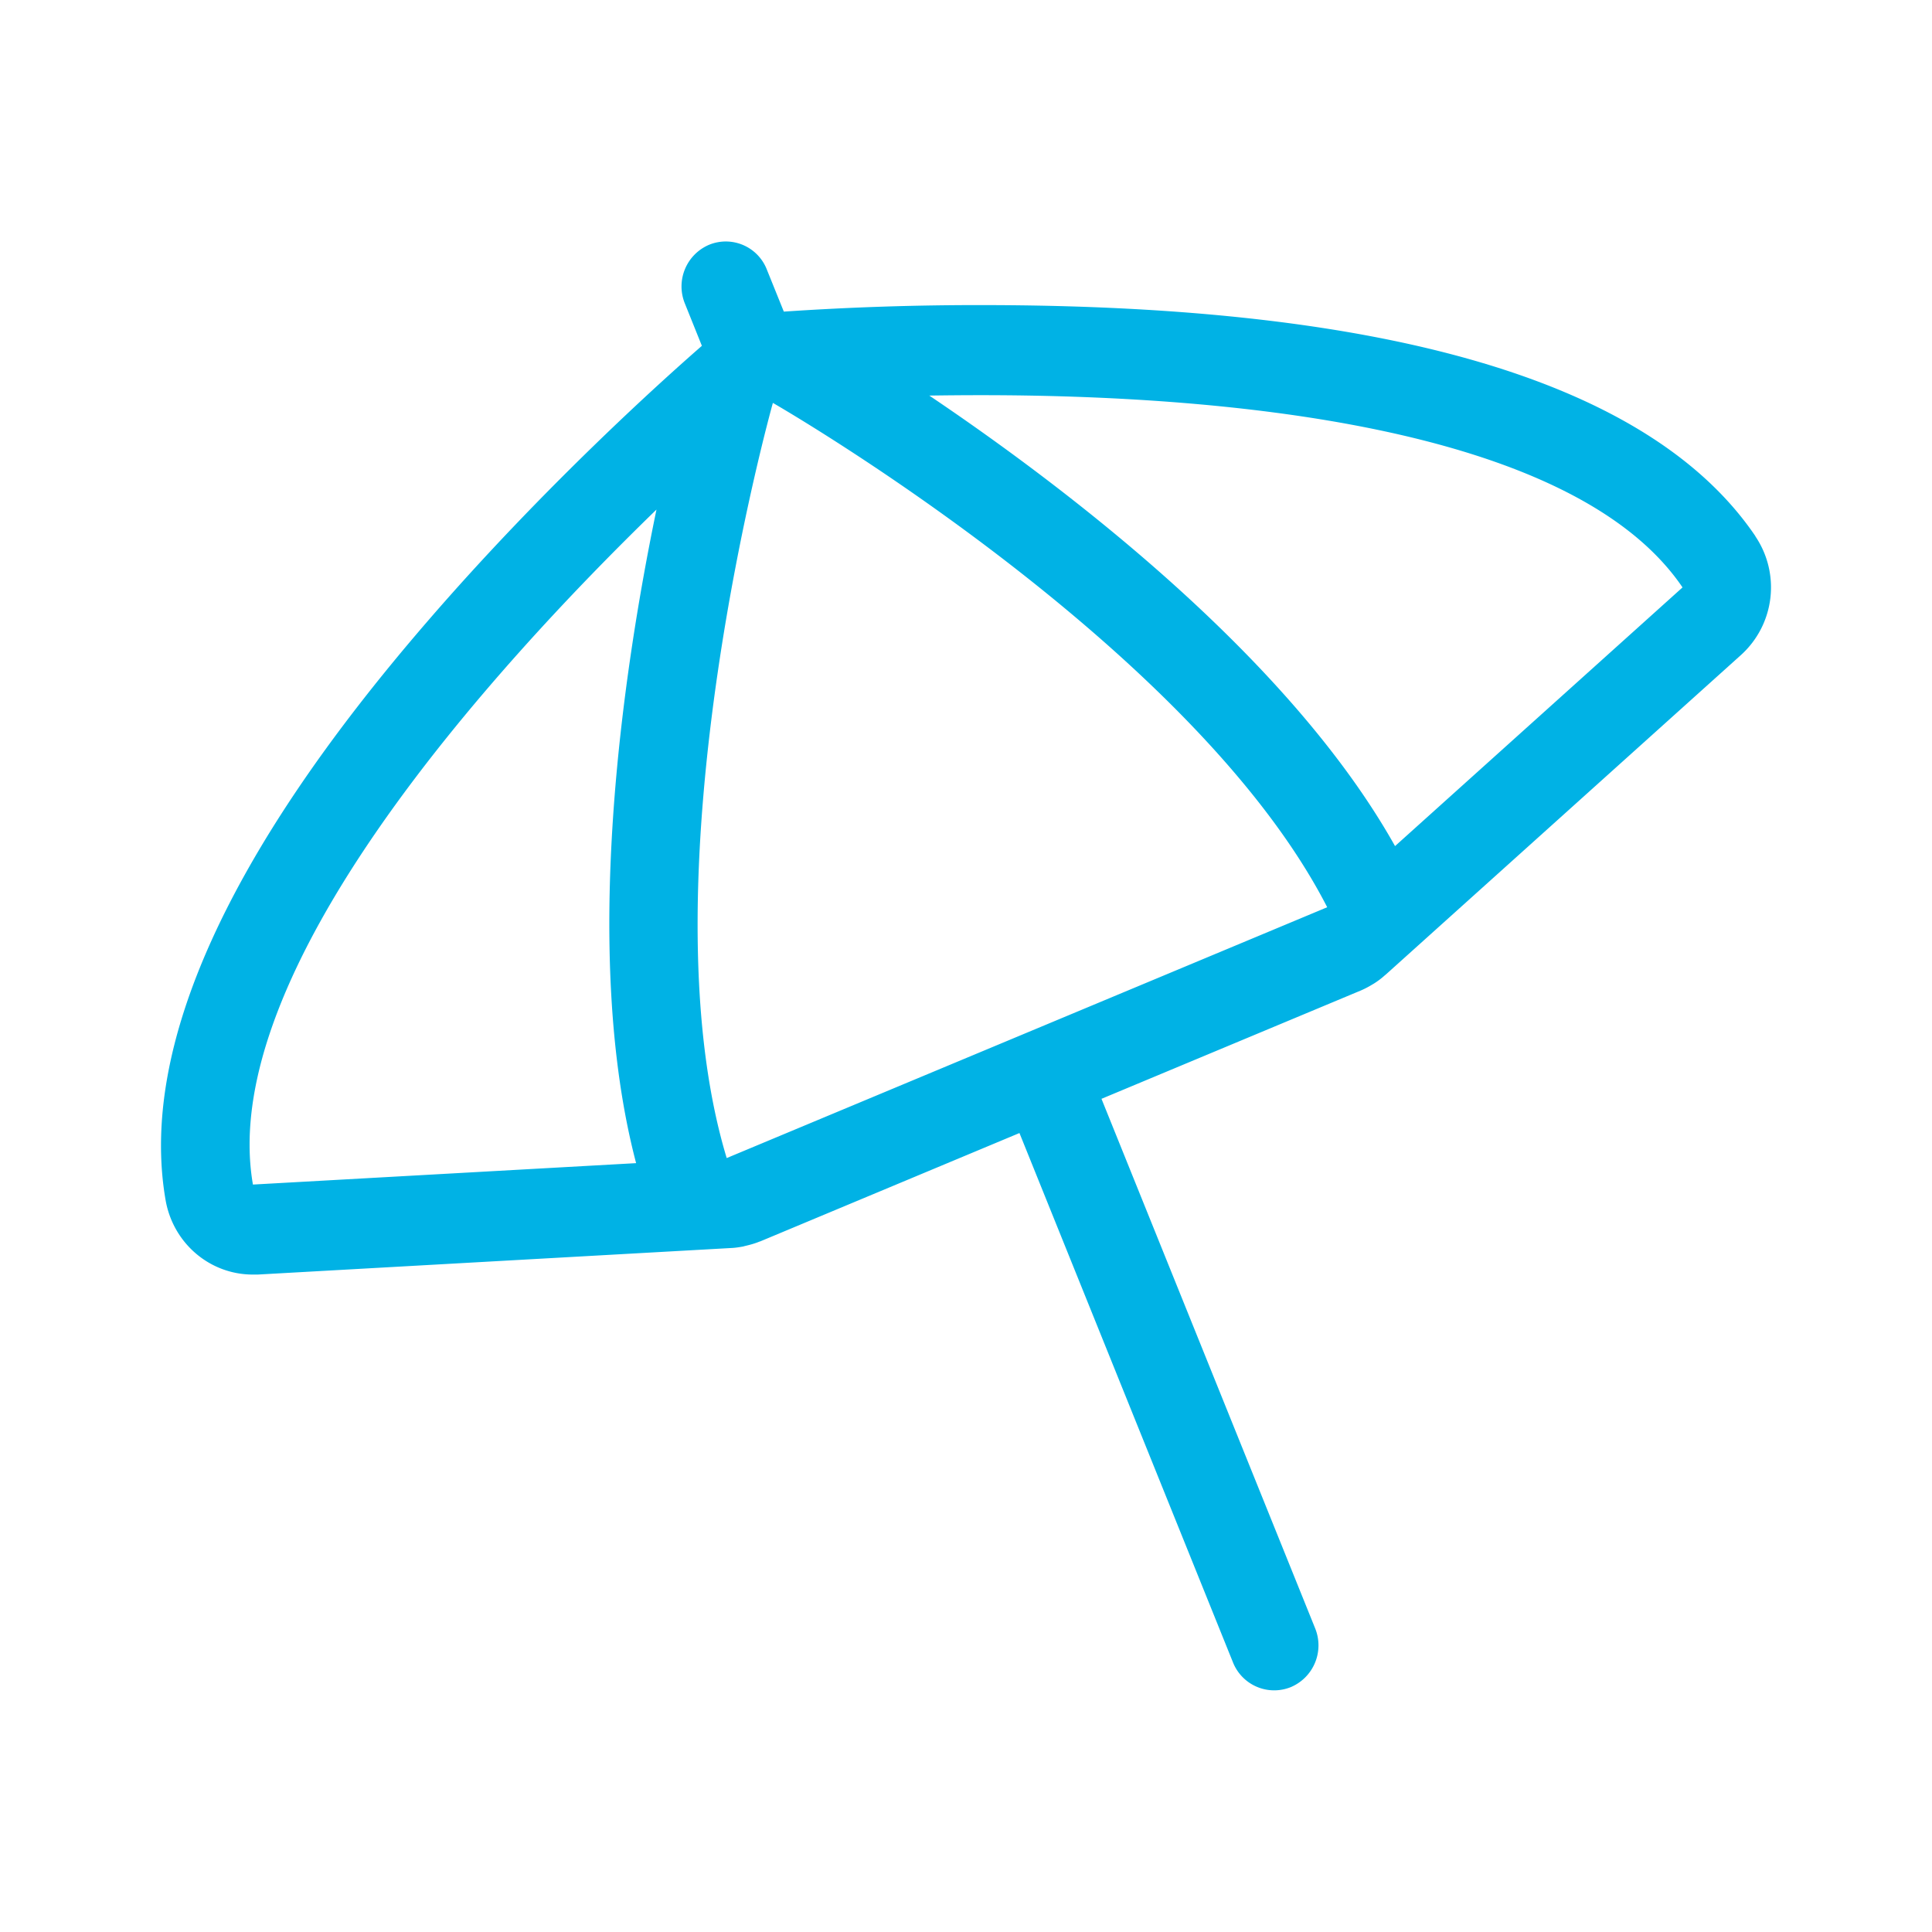
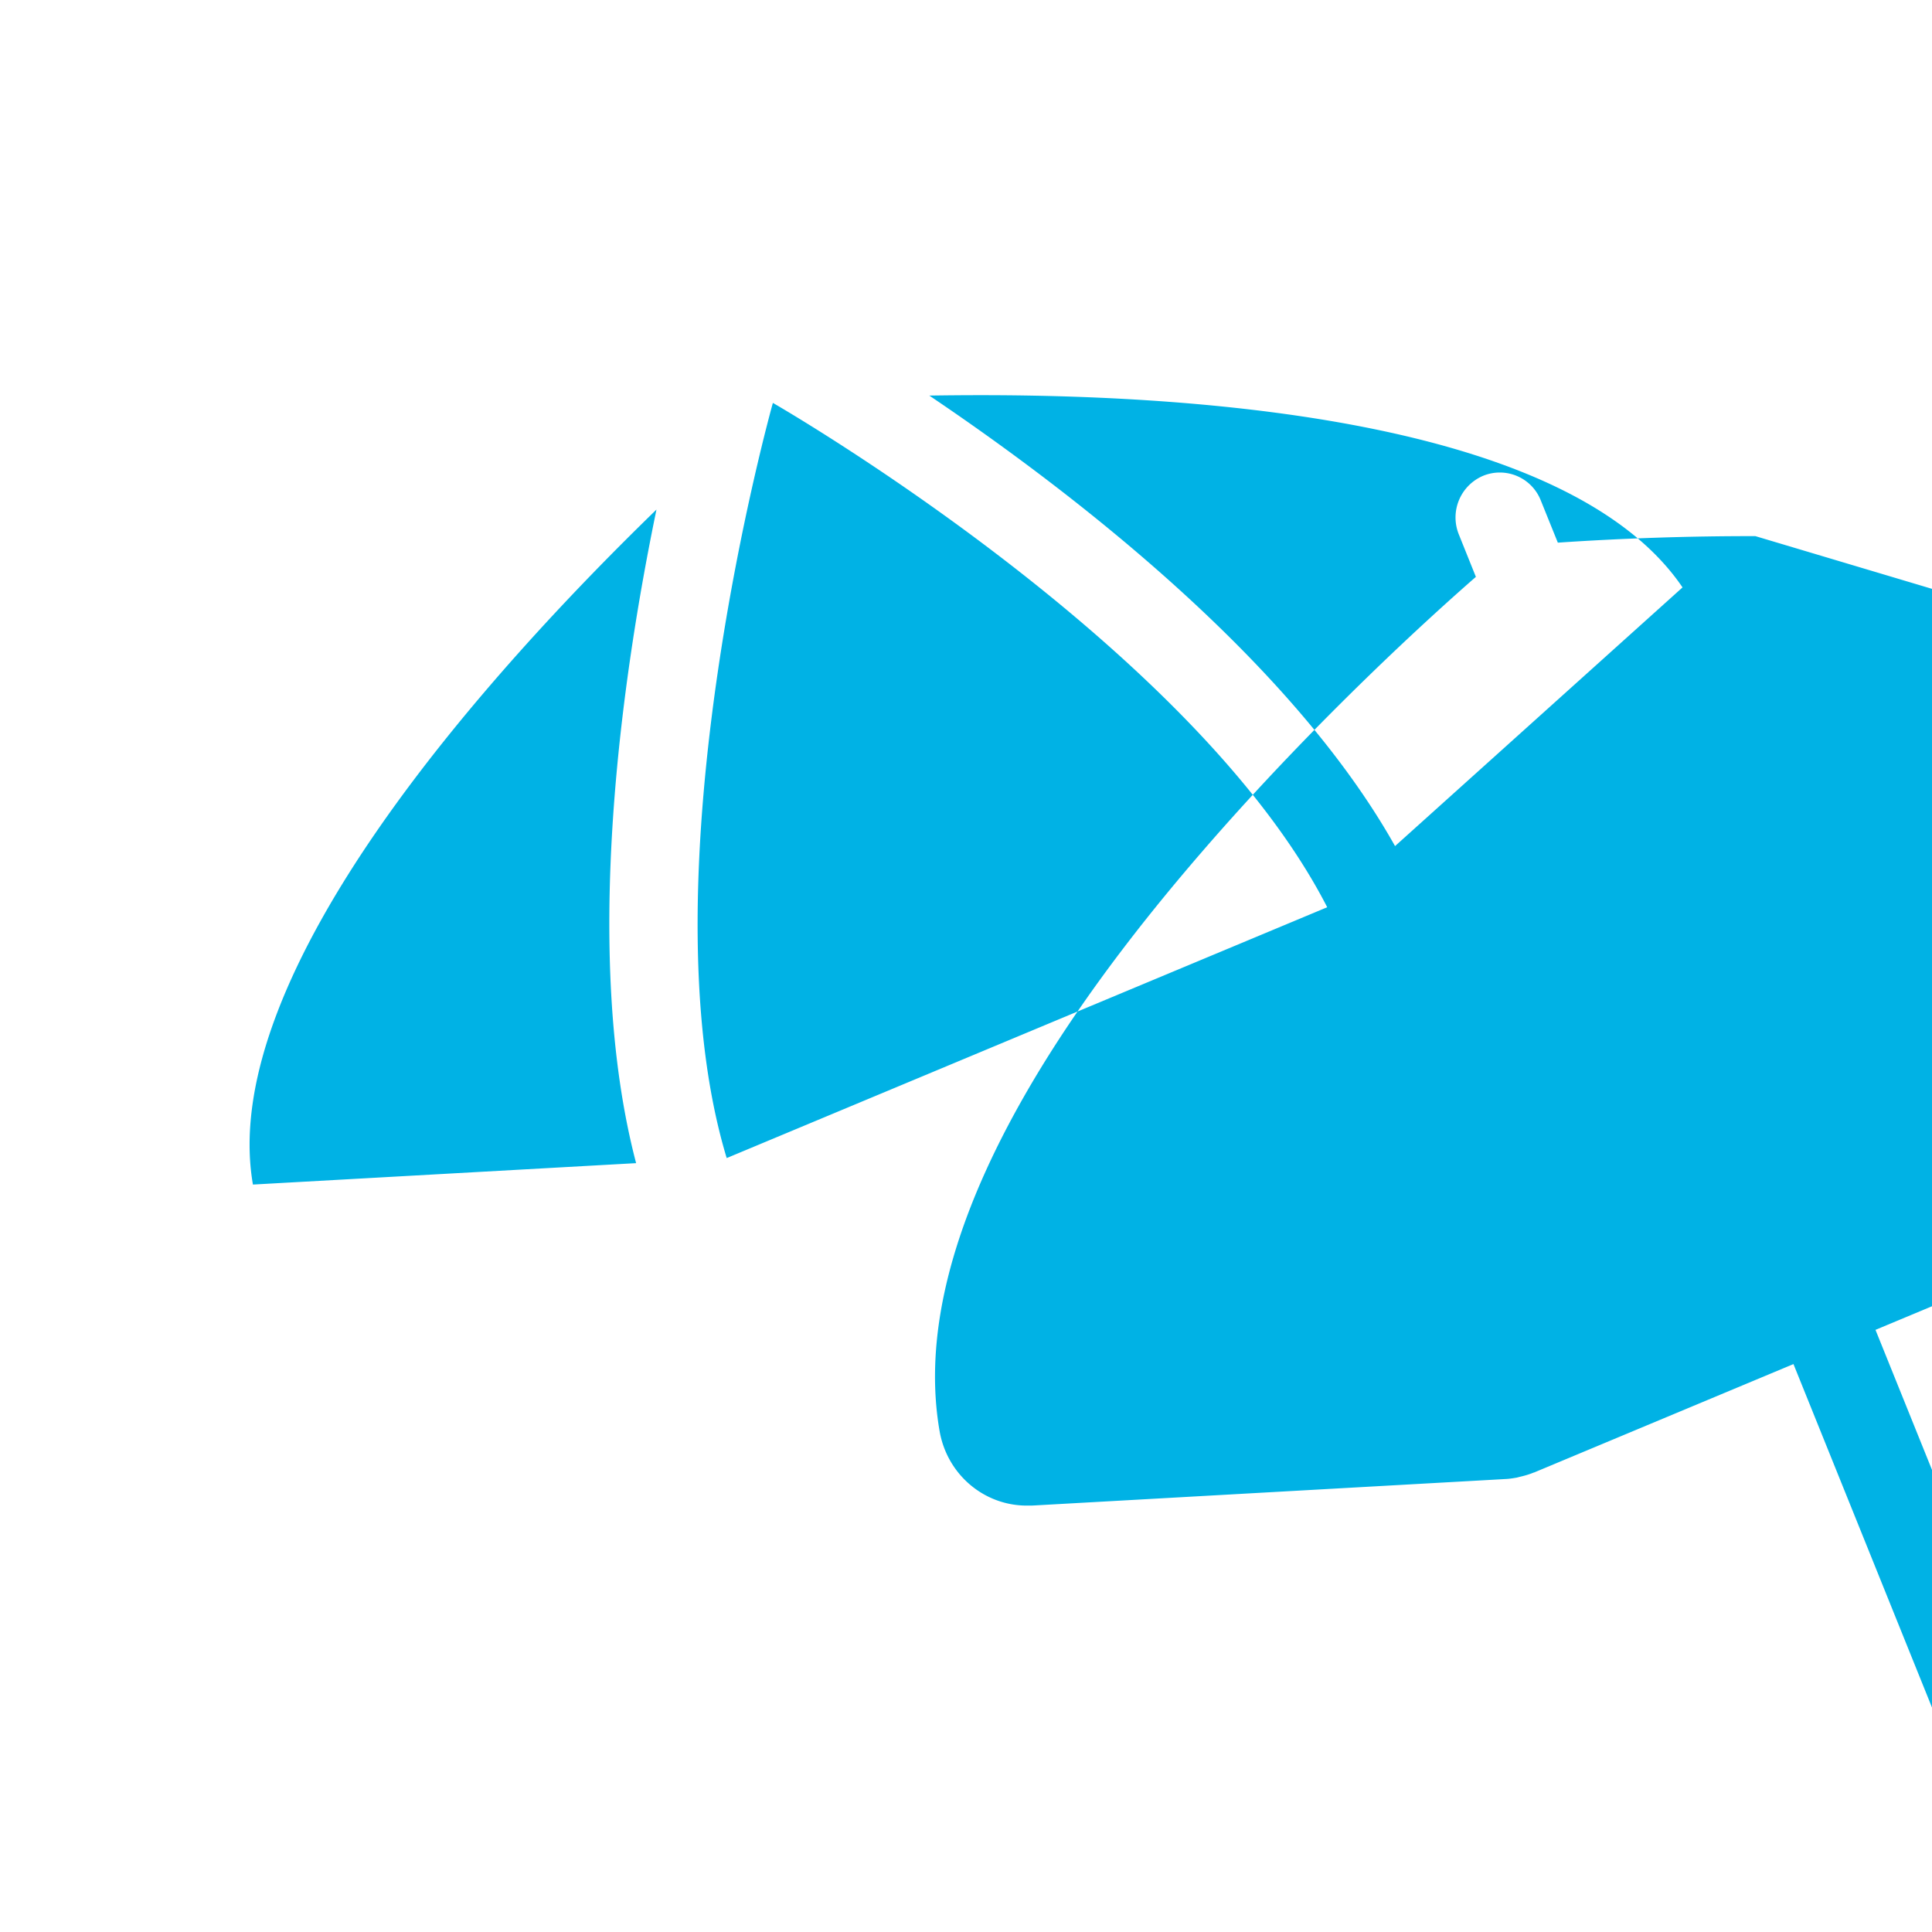
<svg xmlns="http://www.w3.org/2000/svg" xmlns:xlink="http://www.w3.org/1999/xlink" viewBox="0 0 24 24">
  <defs>
-     <path d="M17.33 10.511c-1.316-2.347-4.092-4.456-5.786-5.597.205-.003.42-.005.647-.005 2.885 0 7.328.35 8.71 2.388l-3.572 3.214zm-8.303 3.874c-1.068-3.536.574-9.38.574-9.38s5.204 2.985 6.886 6.265l-7.46 3.116v-.001zm-1.125.064-4.76.266c-.457-2.63 2.973-6.405 5.013-8.385-.419 2.023-.938 5.51-.253 8.119zM21.806 6.66c-1.292-1.905-4.527-2.87-9.615-2.87a35.73 35.73 0 0 0-2.454.081l-.212-.525a.547.547 0 0 0-.717-.305.562.562 0 0 0-.3.73l.211.525c-.5.436-1.976 1.762-3.417 3.432-2.482 2.874-3.573 5.29-3.245 7.18.094.539.552.925 1.083.925h.061l5.886-.33c.048-.002.096-.01.142-.018l.026-.007c.062-.014.123-.031.181-.055l.008-.002 3.22-1.346 2.653 6.577a.551.551 0 0 0 .72.305.563.563 0 0 0 .3-.73l-2.654-6.577 3.22-1.345a1.09 1.09 0 0 0 .136-.07l.027-.016a.956.956 0 0 0 .14-.106l.007-.005 4.416-3.973a1.133 1.133 0 0 0 .176-1.474l.001-.001z" id="a" />
+     <path d="M17.33 10.511c-1.316-2.347-4.092-4.456-5.786-5.597.205-.003.42-.005.647-.005 2.885 0 7.328.35 8.71 2.388l-3.572 3.214zm-8.303 3.874c-1.068-3.536.574-9.38.574-9.38s5.204 2.985 6.886 6.265l-7.46 3.116v-.001zm-1.125.064-4.76.266c-.457-2.63 2.973-6.405 5.013-8.385-.419 2.023-.938 5.51-.253 8.119zM21.806 6.66a35.73 35.73 0 0 0-2.454.081l-.212-.525a.547.547 0 0 0-.717-.305.562.562 0 0 0-.3.73l.211.525c-.5.436-1.976 1.762-3.417 3.432-2.482 2.874-3.573 5.29-3.245 7.18.094.539.552.925 1.083.925h.061l5.886-.33c.048-.002.096-.01.142-.018l.026-.007c.062-.014.123-.031.181-.055l.008-.002 3.22-1.346 2.653 6.577a.551.551 0 0 0 .72.305.563.563 0 0 0 .3-.73l-2.654-6.577 3.22-1.345a1.09 1.09 0 0 0 .136-.07l.027-.016a.956.956 0 0 0 .14-.106l.007-.005 4.416-3.973a1.133 1.133 0 0 0 .176-1.474l.001-.001z" id="a" />
  </defs>
  <use fill="#00B2E5" xlink:href="#a" />
</svg>